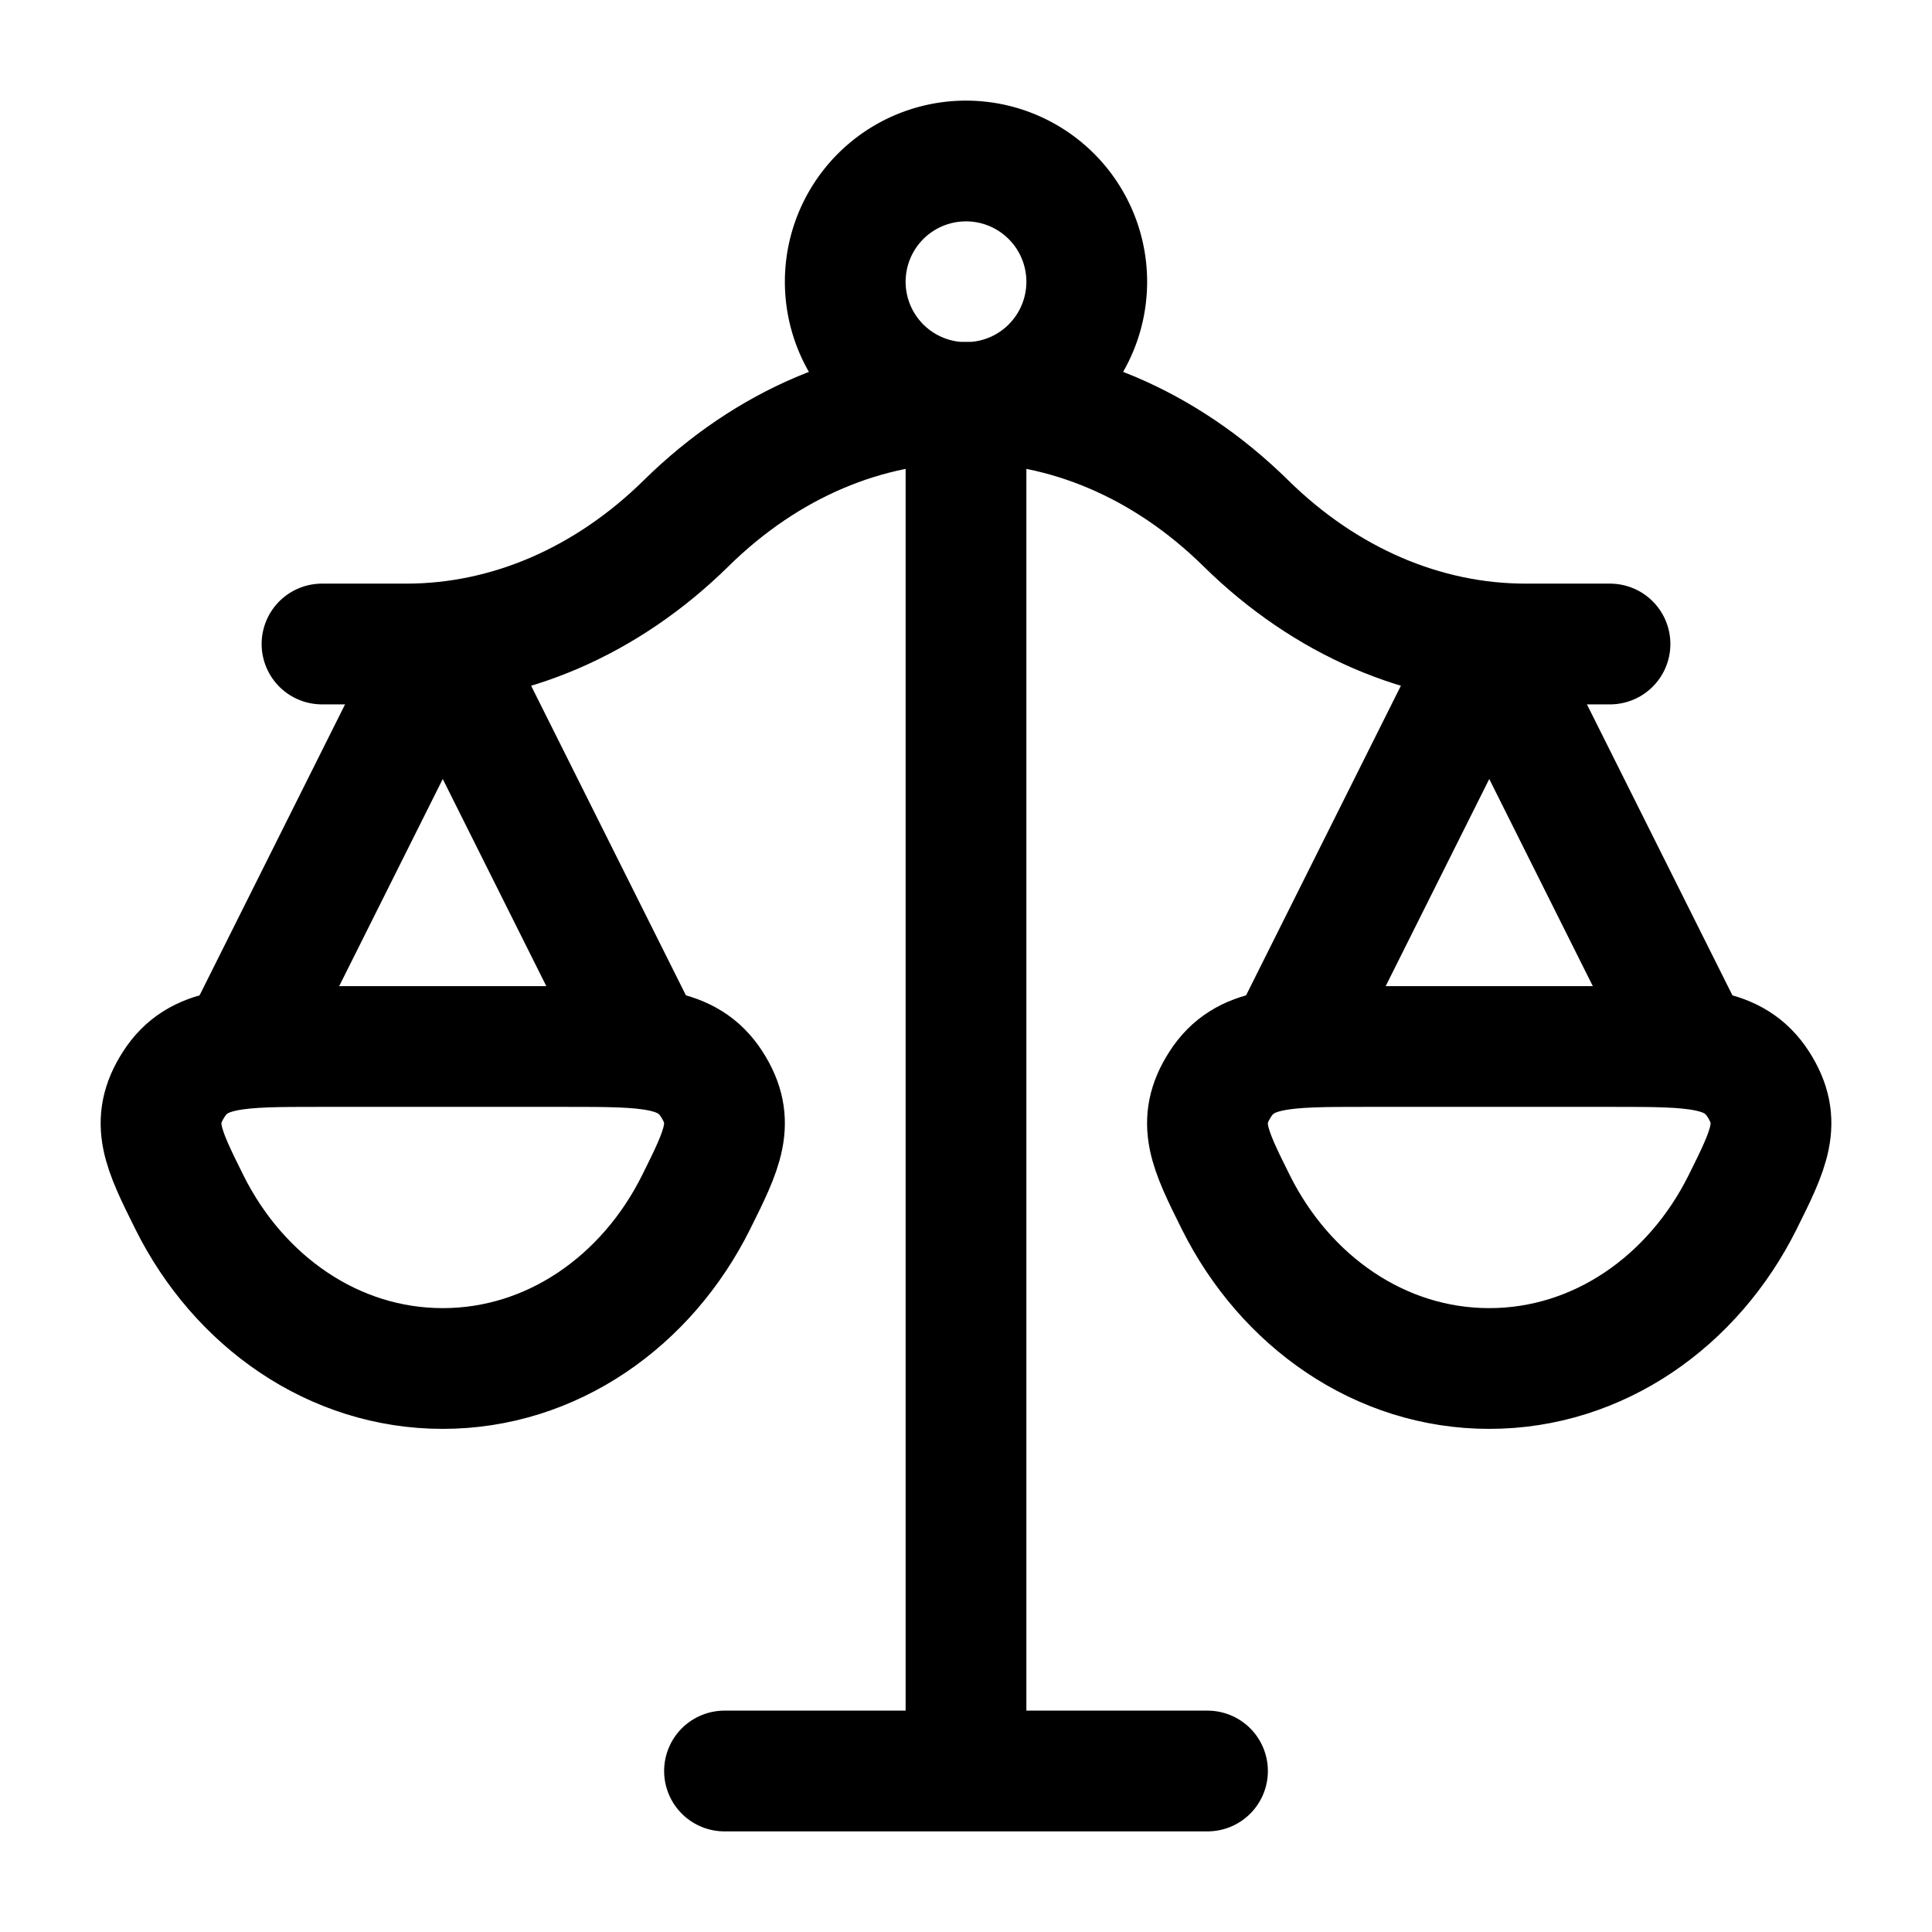
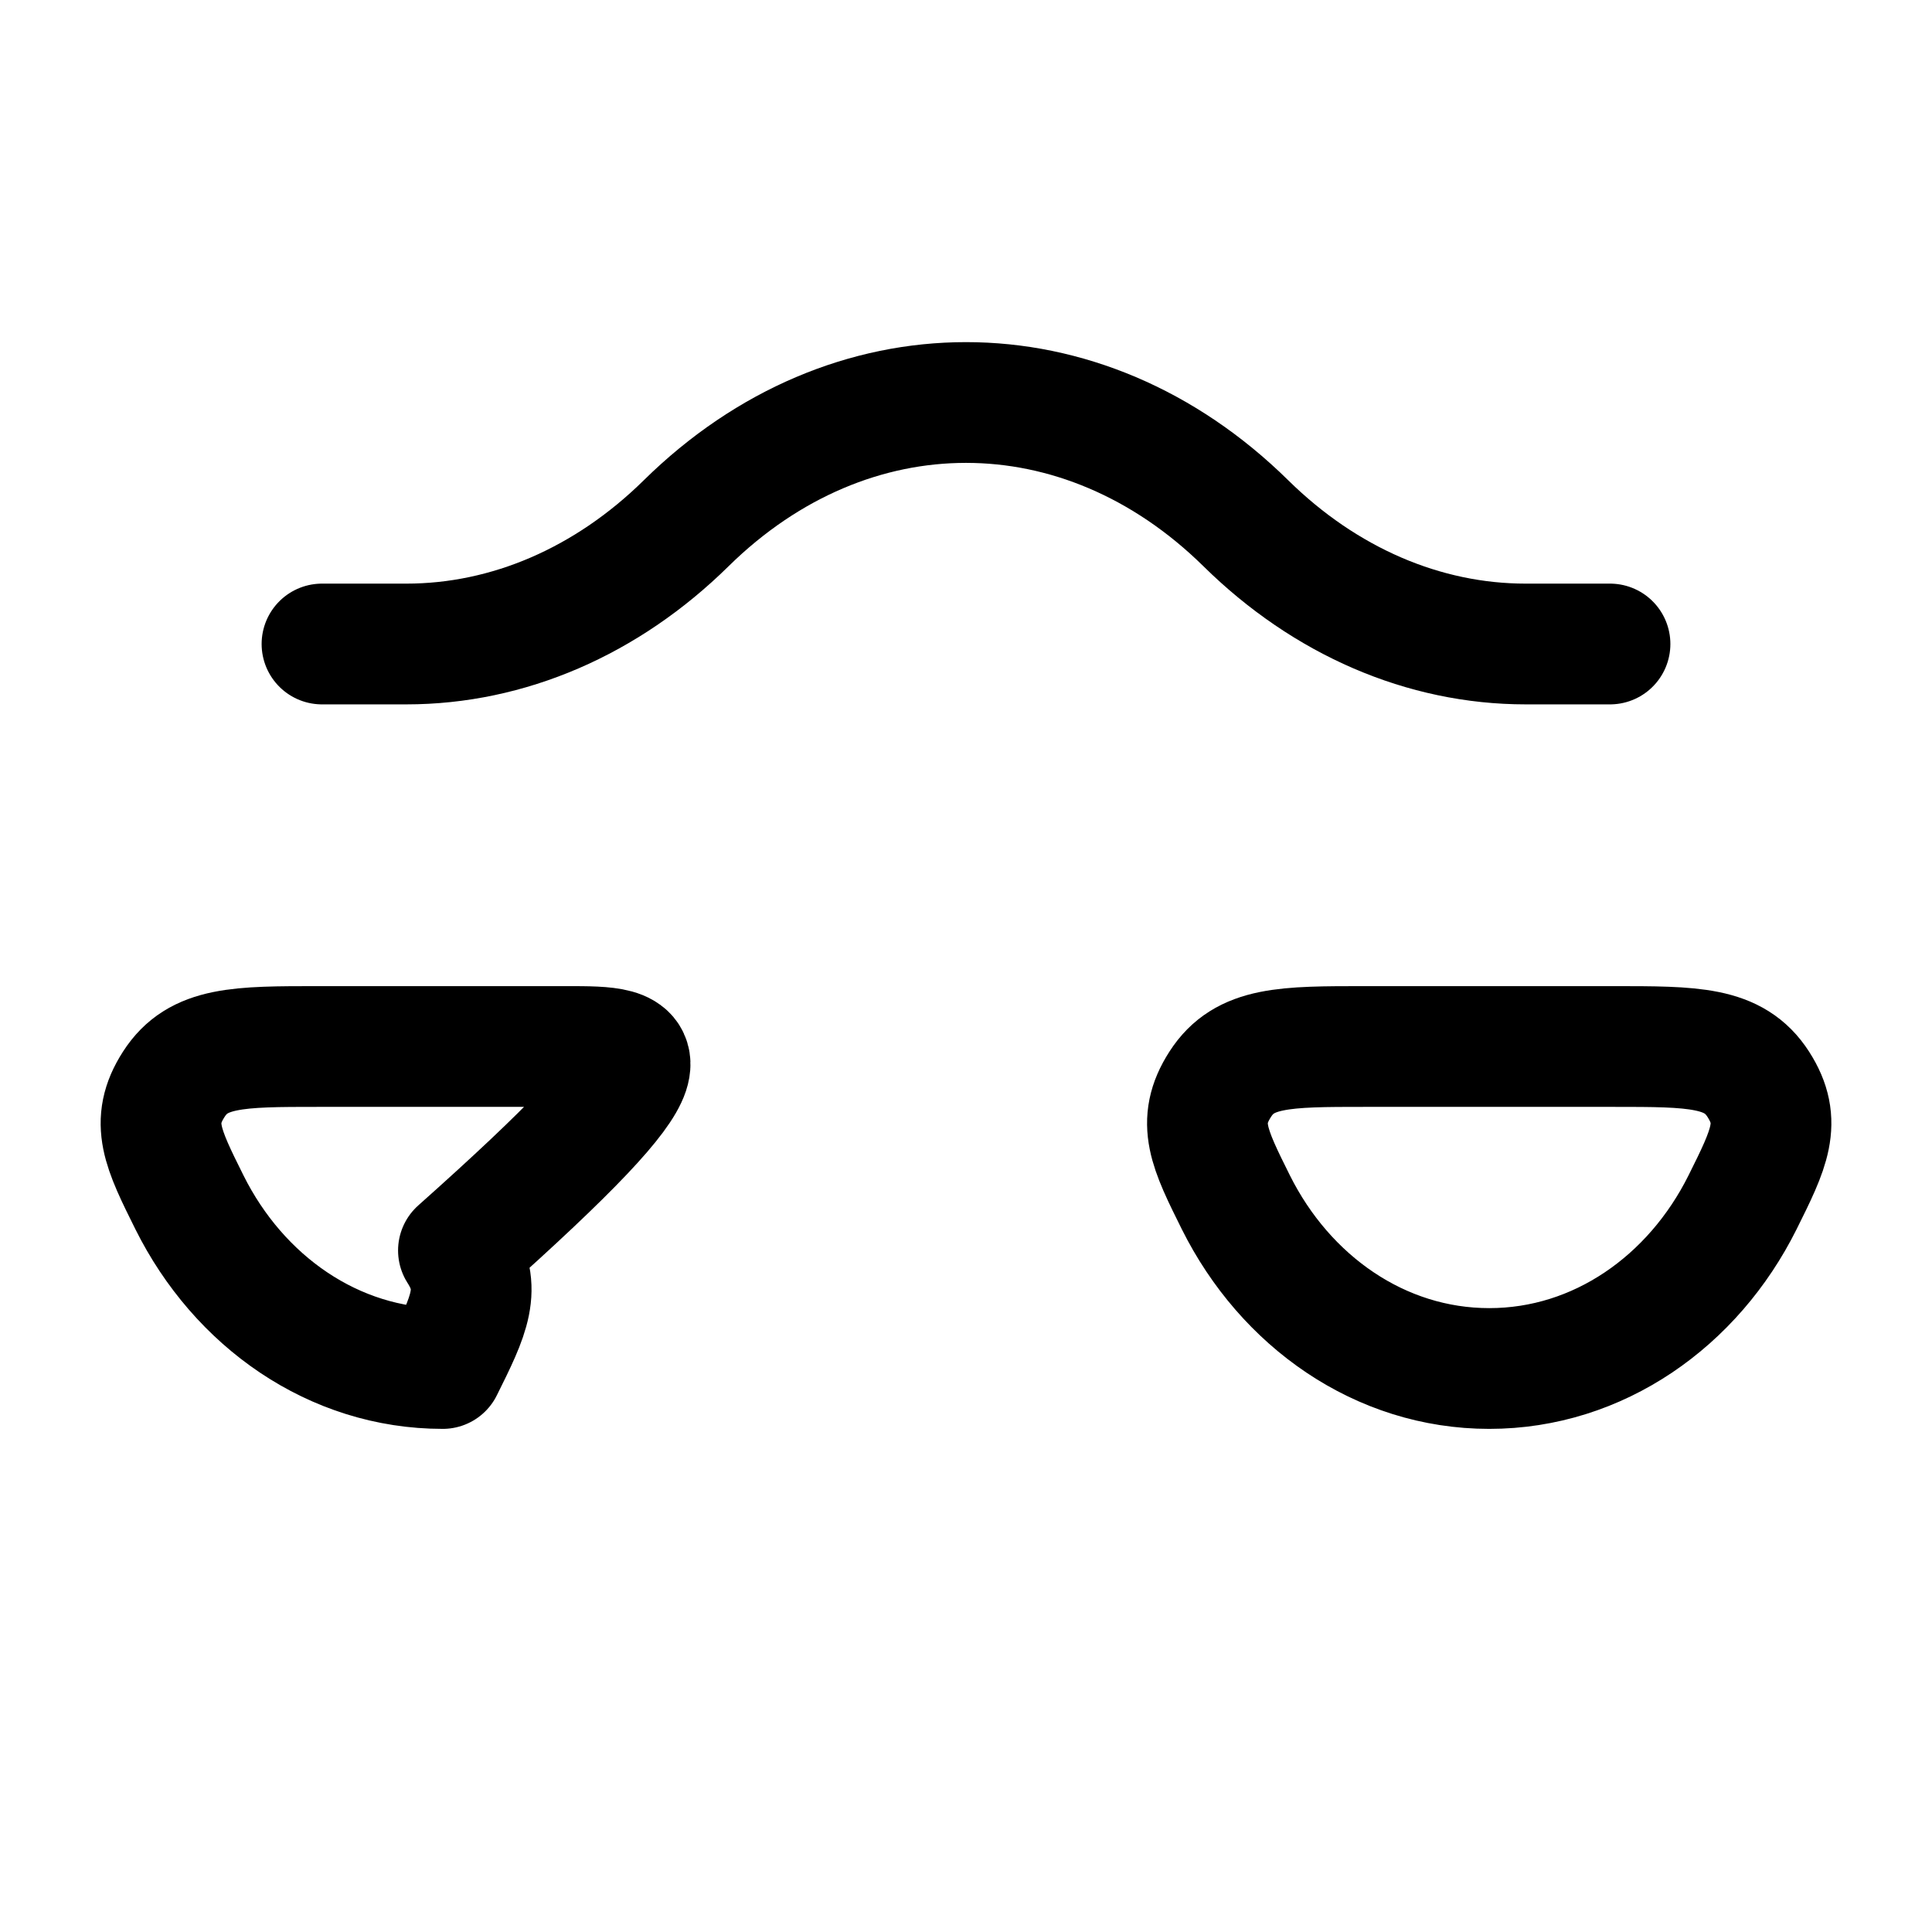
<svg xmlns="http://www.w3.org/2000/svg" width="32" height="32" viewBox="0 0 24 24">
  <g fill="none" stroke="currentColor" stroke-linecap="round" stroke-linejoin="round" stroke-width="1.5" color="currentColor">
-     <path d="M12 5v17m0 0H9m3 0h3m6-9l-2.5-5l-2.5 5m-8 0L5.5 8L3 13" />
-     <path d="M4 8h1.048c1.264 0 2.49-.529 3.476-1.5c2.032-2 4.92-2 6.952 0c.986.971 2.212 1.5 3.476 1.5H20m-1.5 9c1.355 0 2.534-.834 3.147-2.065c.331-.665.496-.997.195-1.466C21.54 13 21.04 13 20.04 13h-3.082c-.999 0-1.499 0-1.8.469c-.302.469-.137.801.194 1.466C15.966 16.166 17.145 17 18.5 17m-13 0c1.355 0 2.534-.834 3.147-2.065c.331-.665.496-.997.195-1.466C8.54 13 8.04 13 7.04 13H3.959c-.999 0-1.499 0-1.8.469c-.302.469-.137.801.194 1.466C2.966 16.166 4.145 17 5.5 17" />
-     <path d="M13.5 3.5a1.5 1.5 0 1 1-3 0a1.5 1.5 0 0 1 3 0" />
+     <path d="M4 8h1.048c1.264 0 2.49-.529 3.476-1.5c2.032-2 4.92-2 6.952 0c.986.971 2.212 1.5 3.476 1.5H20m-1.5 9c1.355 0 2.534-.834 3.147-2.065c.331-.665.496-.997.195-1.466C21.54 13 21.04 13 20.04 13h-3.082c-.999 0-1.499 0-1.8.469c-.302.469-.137.801.194 1.466C15.966 16.166 17.145 17 18.5 17m-13 0c.331-.665.496-.997.195-1.466C8.54 13 8.04 13 7.04 13H3.959c-.999 0-1.499 0-1.8.469c-.302.469-.137.801.194 1.466C2.966 16.166 4.145 17 5.5 17" />
  </g>
</svg>